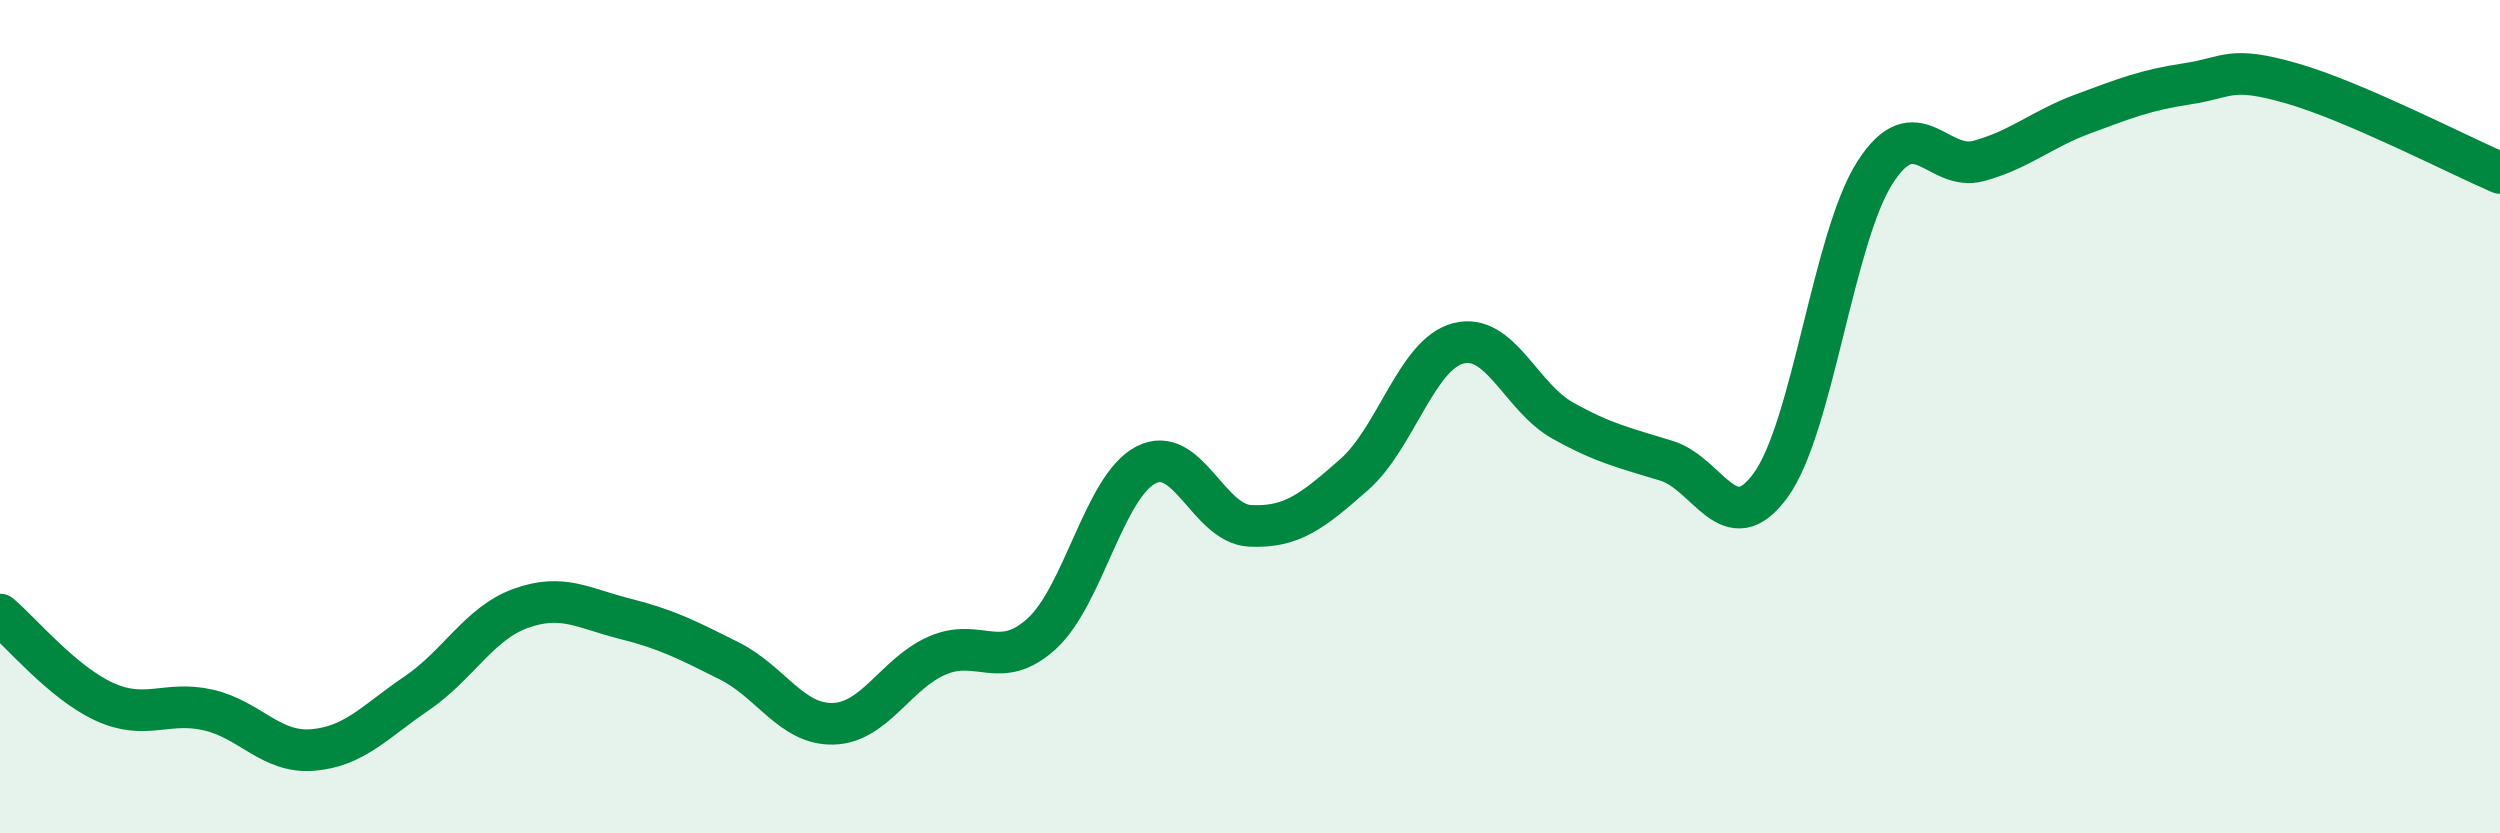
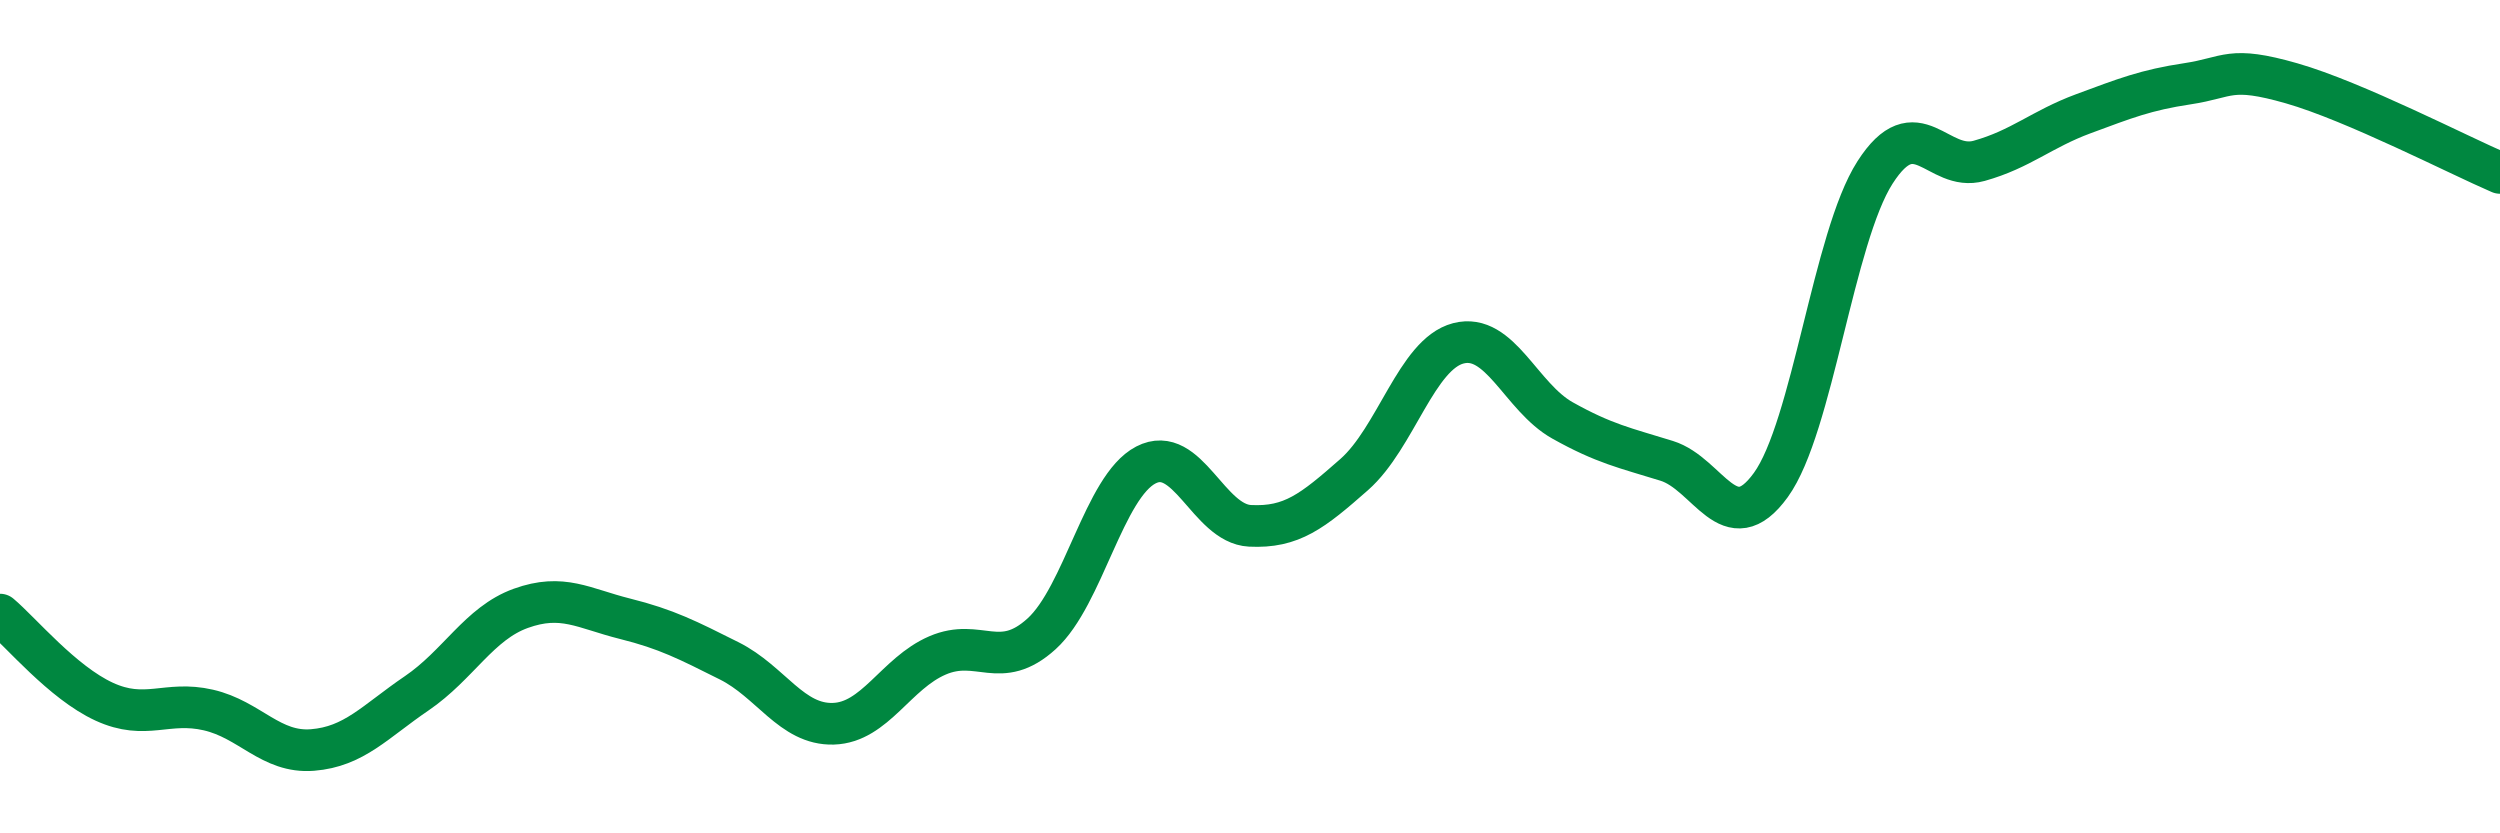
<svg xmlns="http://www.w3.org/2000/svg" width="60" height="20" viewBox="0 0 60 20">
-   <path d="M 0,14.75 C 0.5,15.17 1.5,16.38 2.5,16.84 C 3.5,17.3 4,16.81 5,17.04 C 6,17.27 6.5,18.08 7.5,18 C 8.5,17.92 9,17.32 10,16.64 C 11,15.96 11.5,14.96 12.5,14.6 C 13.5,14.24 14,14.6 15,14.85 C 16,15.1 16.5,15.36 17.5,15.86 C 18.5,16.36 19,17.4 20,17.37 C 21,17.34 21.5,16.16 22.5,15.73 C 23.5,15.3 24,16.12 25,15.21 C 26,14.3 26.5,11.68 27.5,11.16 C 28.5,10.64 29,12.57 30,12.62 C 31,12.67 31.5,12.27 32.5,11.39 C 33.5,10.51 34,8.5 35,8.24 C 36,7.98 36.5,9.53 37.5,10.09 C 38.5,10.65 39,10.75 40,11.06 C 41,11.37 41.5,13.02 42.5,11.64 C 43.5,10.26 44,5.7 45,4.14 C 46,2.58 46.5,4.14 47.5,3.86 C 48.5,3.58 49,3.1 50,2.73 C 51,2.36 51.5,2.16 52.5,2.01 C 53.5,1.86 53.5,1.57 55,2 C 56.5,2.43 59,3.72 60,4.15L60 20L0 20Z" fill="#008740" opacity="0.1" stroke-linecap="round" stroke-linejoin="round" />
  <path d="M 0,14.75 C 0.5,15.17 1.5,16.38 2.5,16.84 C 3.5,17.3 4,16.81 5,17.04 C 6,17.27 6.5,18.08 7.5,18 C 8.5,17.92 9,17.32 10,16.64 C 11,15.96 11.5,14.96 12.5,14.6 C 13.5,14.24 14,14.6 15,14.85 C 16,15.1 16.5,15.36 17.5,15.86 C 18.5,16.36 19,17.4 20,17.37 C 21,17.34 21.5,16.16 22.5,15.73 C 23.5,15.3 24,16.12 25,15.21 C 26,14.3 26.5,11.68 27.5,11.16 C 28.5,10.64 29,12.57 30,12.62 C 31,12.67 31.5,12.27 32.5,11.39 C 33.5,10.51 34,8.5 35,8.24 C 36,7.98 36.5,9.53 37.5,10.09 C 38.5,10.65 39,10.75 40,11.06 C 41,11.37 41.5,13.02 42.5,11.64 C 43.5,10.26 44,5.7 45,4.14 C 46,2.58 46.5,4.14 47.5,3.86 C 48.5,3.58 49,3.1 50,2.73 C 51,2.36 51.5,2.16 52.5,2.01 C 53.5,1.86 53.5,1.57 55,2 C 56.5,2.43 59,3.72 60,4.15" stroke="#008740" stroke-width="1" fill="none" stroke-linecap="round" stroke-linejoin="round" />
</svg>